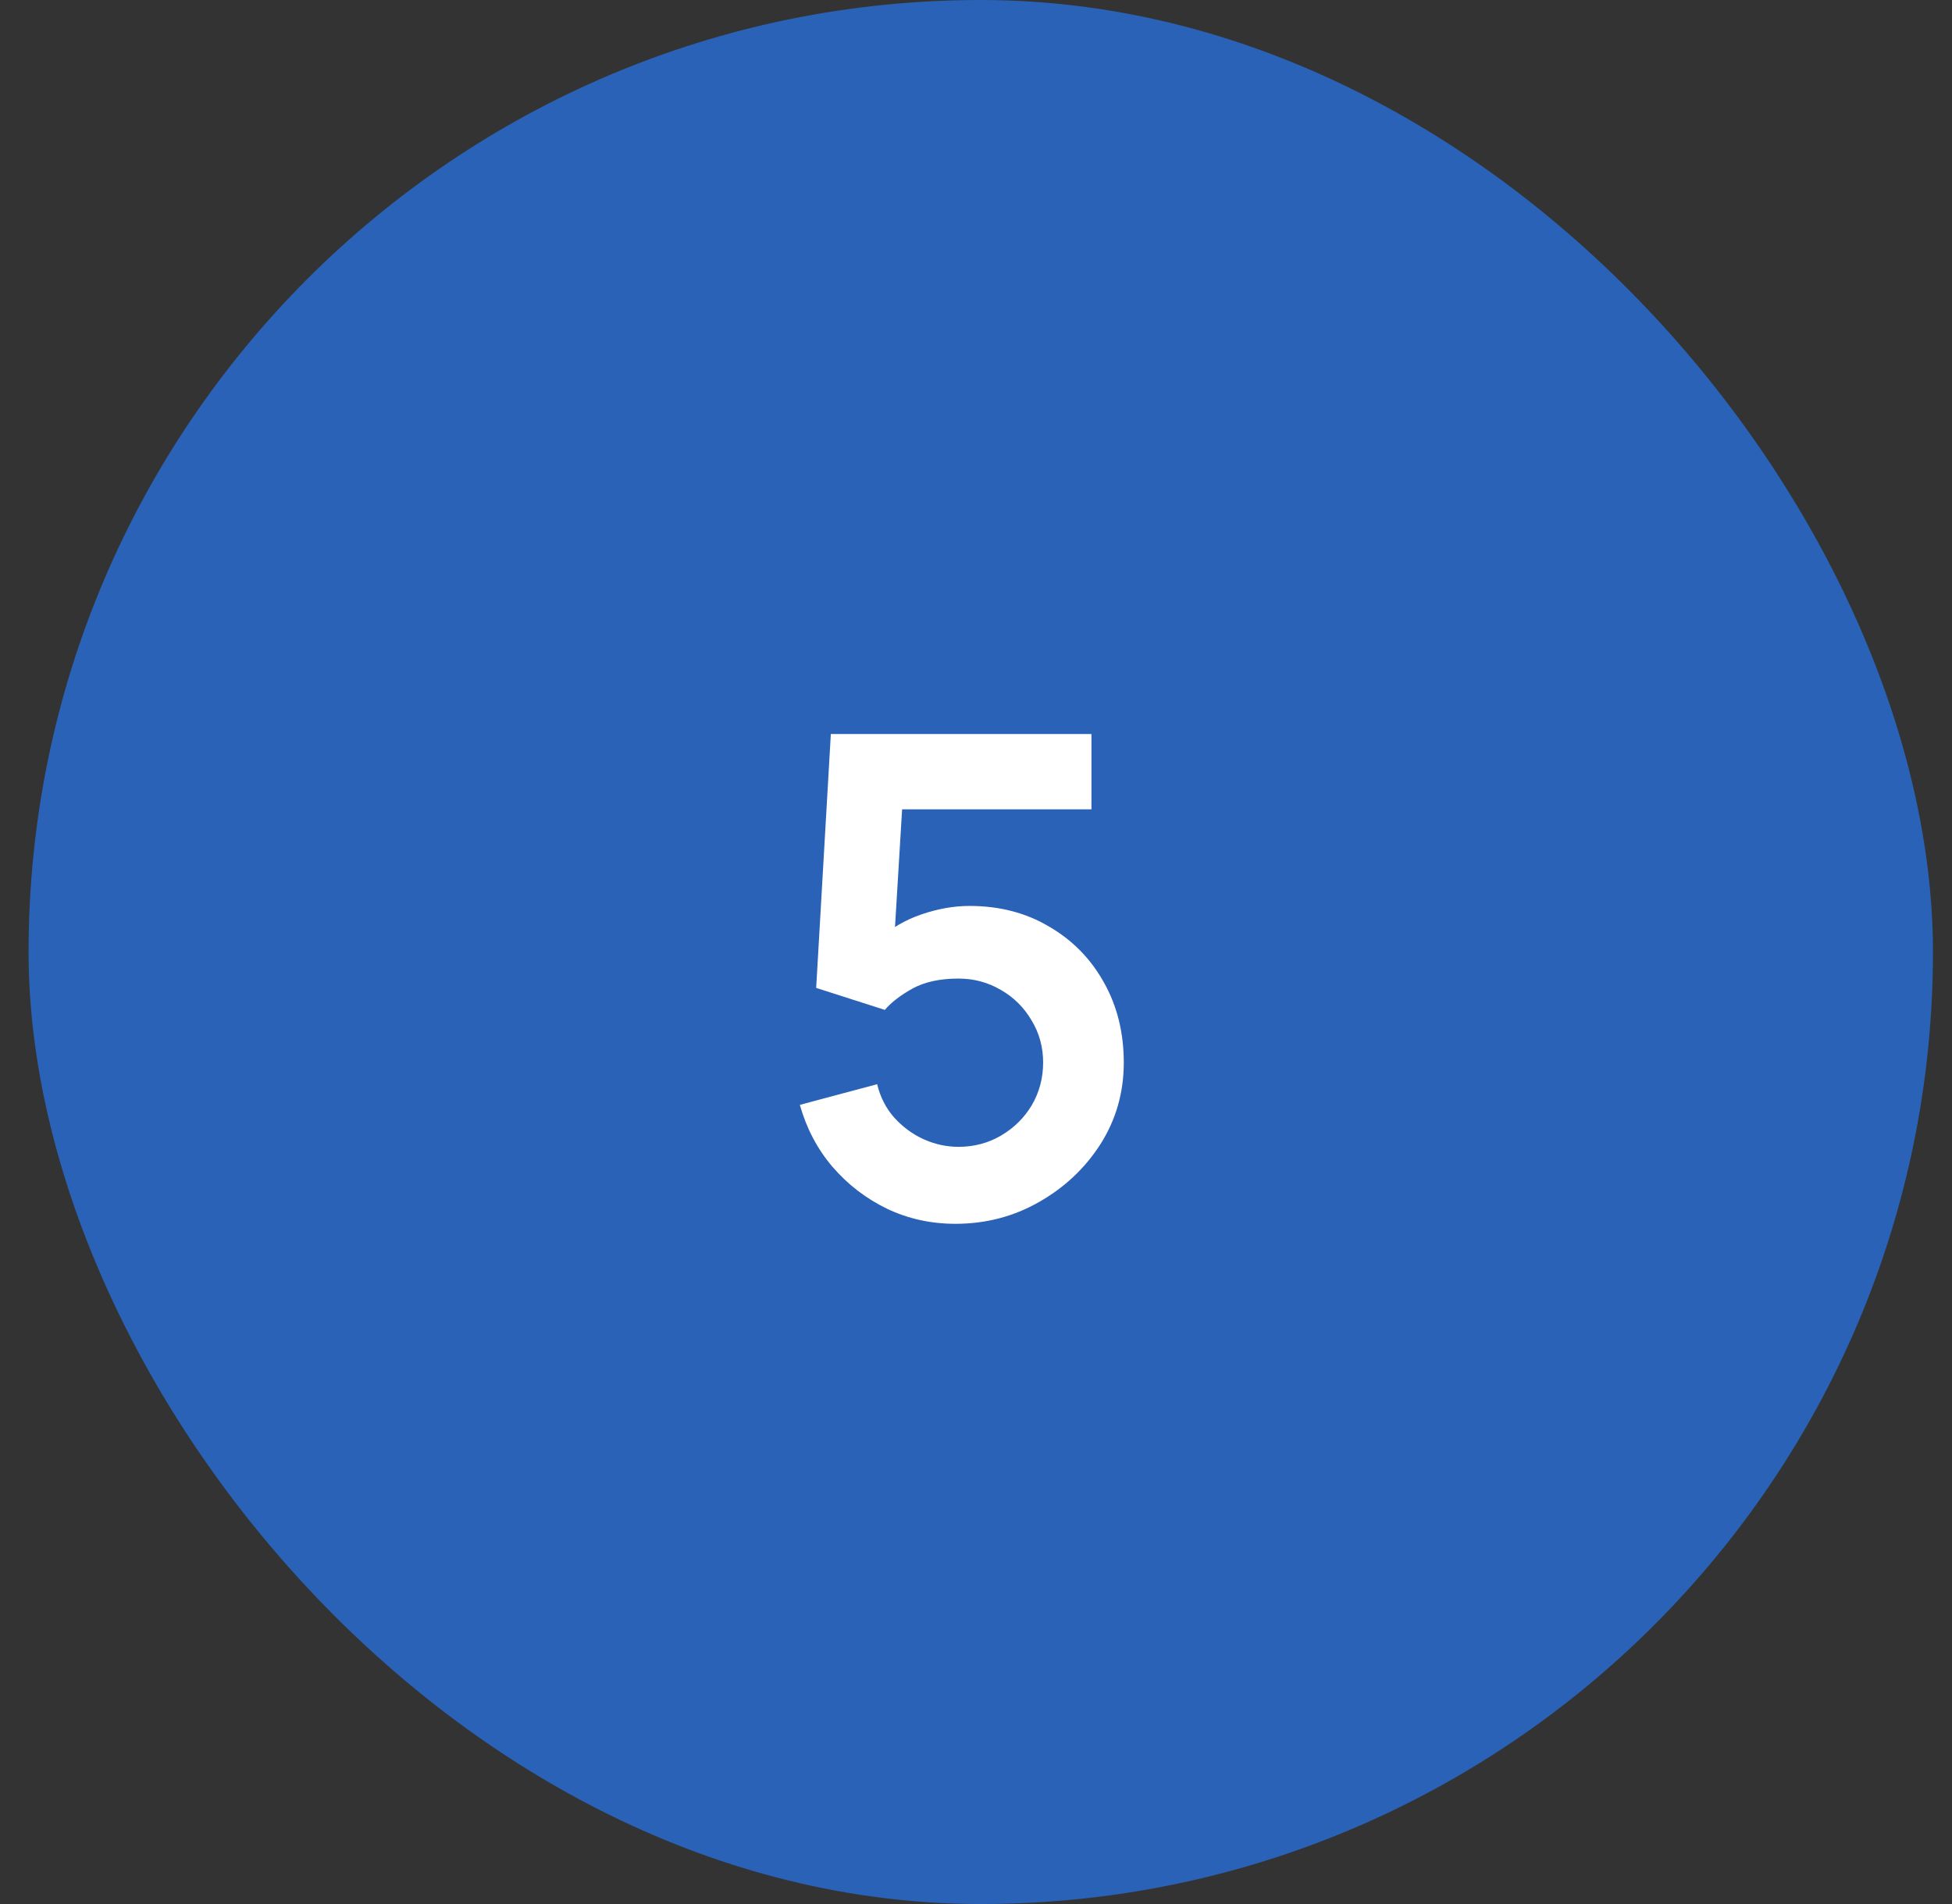
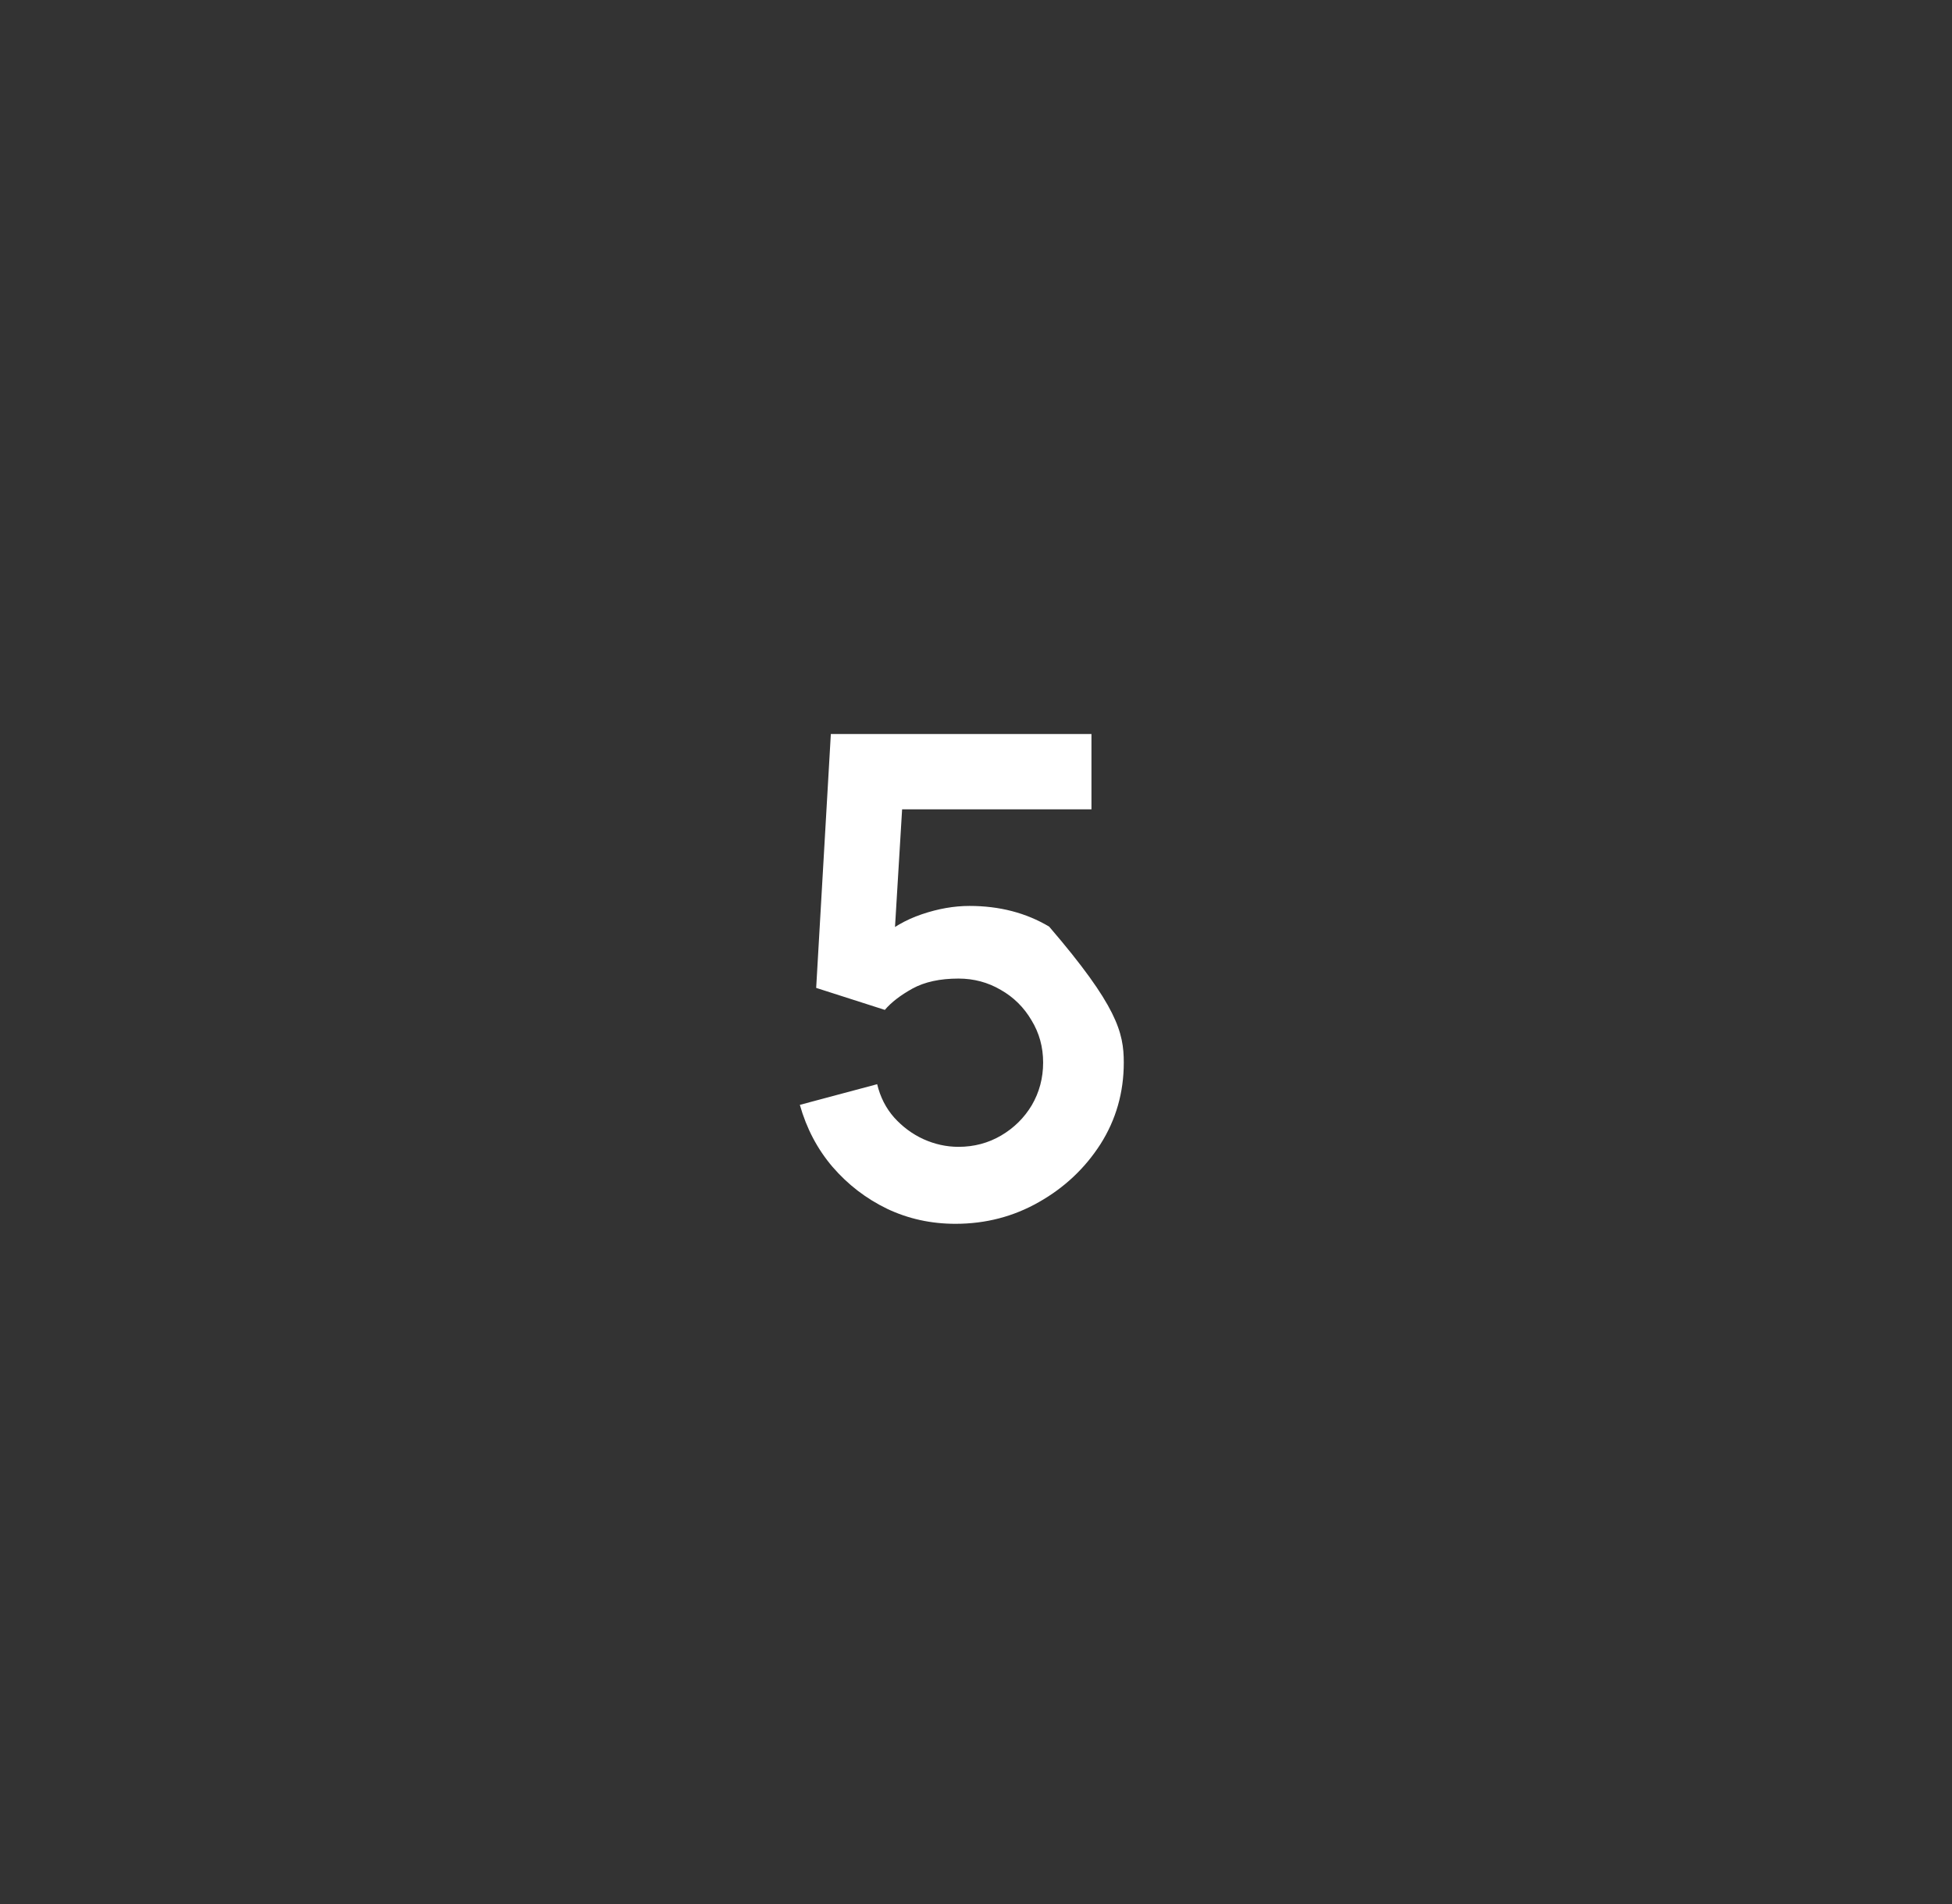
<svg xmlns="http://www.w3.org/2000/svg" width="41" height="40" viewBox="0 0 41 40" fill="none">
  <rect x="0" y="0" width="41" height="40" fill="#333333" stroke="none" />
-   <rect x="0.6" width="40" height="40" rx="20" fill="#2962B7" />
-   <path d="M20.069 25.71C19.555 25.71 19.077 25.605 18.634 25.395C18.19 25.18 17.808 24.886 17.486 24.513C17.168 24.14 16.94 23.706 16.8 23.211L18.424 22.777C18.489 23.048 18.608 23.281 18.781 23.477C18.958 23.673 19.163 23.825 19.397 23.932C19.635 24.039 19.88 24.093 20.132 24.093C20.458 24.093 20.757 24.014 21.028 23.855C21.298 23.696 21.513 23.484 21.672 23.218C21.83 22.947 21.91 22.649 21.91 22.322C21.91 21.995 21.828 21.699 21.665 21.433C21.506 21.162 21.291 20.95 21.021 20.796C20.75 20.637 20.454 20.558 20.132 20.558C19.744 20.558 19.422 20.628 19.166 20.768C18.914 20.908 18.72 21.057 18.585 21.216L17.143 20.754L17.451 15.42H22.925V17.002H18.354L18.984 16.407L18.76 20.117L18.452 19.739C18.713 19.501 19.016 19.324 19.362 19.207C19.707 19.09 20.041 19.032 20.363 19.032C20.993 19.032 21.55 19.177 22.036 19.466C22.526 19.751 22.908 20.14 23.184 20.635C23.464 21.13 23.604 21.692 23.604 22.322C23.604 22.952 23.44 23.524 23.114 24.037C22.787 24.546 22.355 24.952 21.819 25.255C21.287 25.558 20.703 25.71 20.069 25.71Z" fill="white" />
+   <path d="M20.069 25.71C19.555 25.71 19.077 25.605 18.634 25.395C18.19 25.18 17.808 24.886 17.486 24.513C17.168 24.14 16.94 23.706 16.8 23.211L18.424 22.777C18.489 23.048 18.608 23.281 18.781 23.477C18.958 23.673 19.163 23.825 19.397 23.932C19.635 24.039 19.88 24.093 20.132 24.093C20.458 24.093 20.757 24.014 21.028 23.855C21.298 23.696 21.513 23.484 21.672 23.218C21.83 22.947 21.91 22.649 21.91 22.322C21.91 21.995 21.828 21.699 21.665 21.433C21.506 21.162 21.291 20.95 21.021 20.796C20.75 20.637 20.454 20.558 20.132 20.558C19.744 20.558 19.422 20.628 19.166 20.768C18.914 20.908 18.72 21.057 18.585 21.216L17.143 20.754L17.451 15.42H22.925V17.002H18.354L18.984 16.407L18.76 20.117L18.452 19.739C18.713 19.501 19.016 19.324 19.362 19.207C19.707 19.09 20.041 19.032 20.363 19.032C20.993 19.032 21.55 19.177 22.036 19.466C23.464 21.13 23.604 21.692 23.604 22.322C23.604 22.952 23.44 23.524 23.114 24.037C22.787 24.546 22.355 24.952 21.819 25.255C21.287 25.558 20.703 25.71 20.069 25.71Z" fill="white" />
</svg>